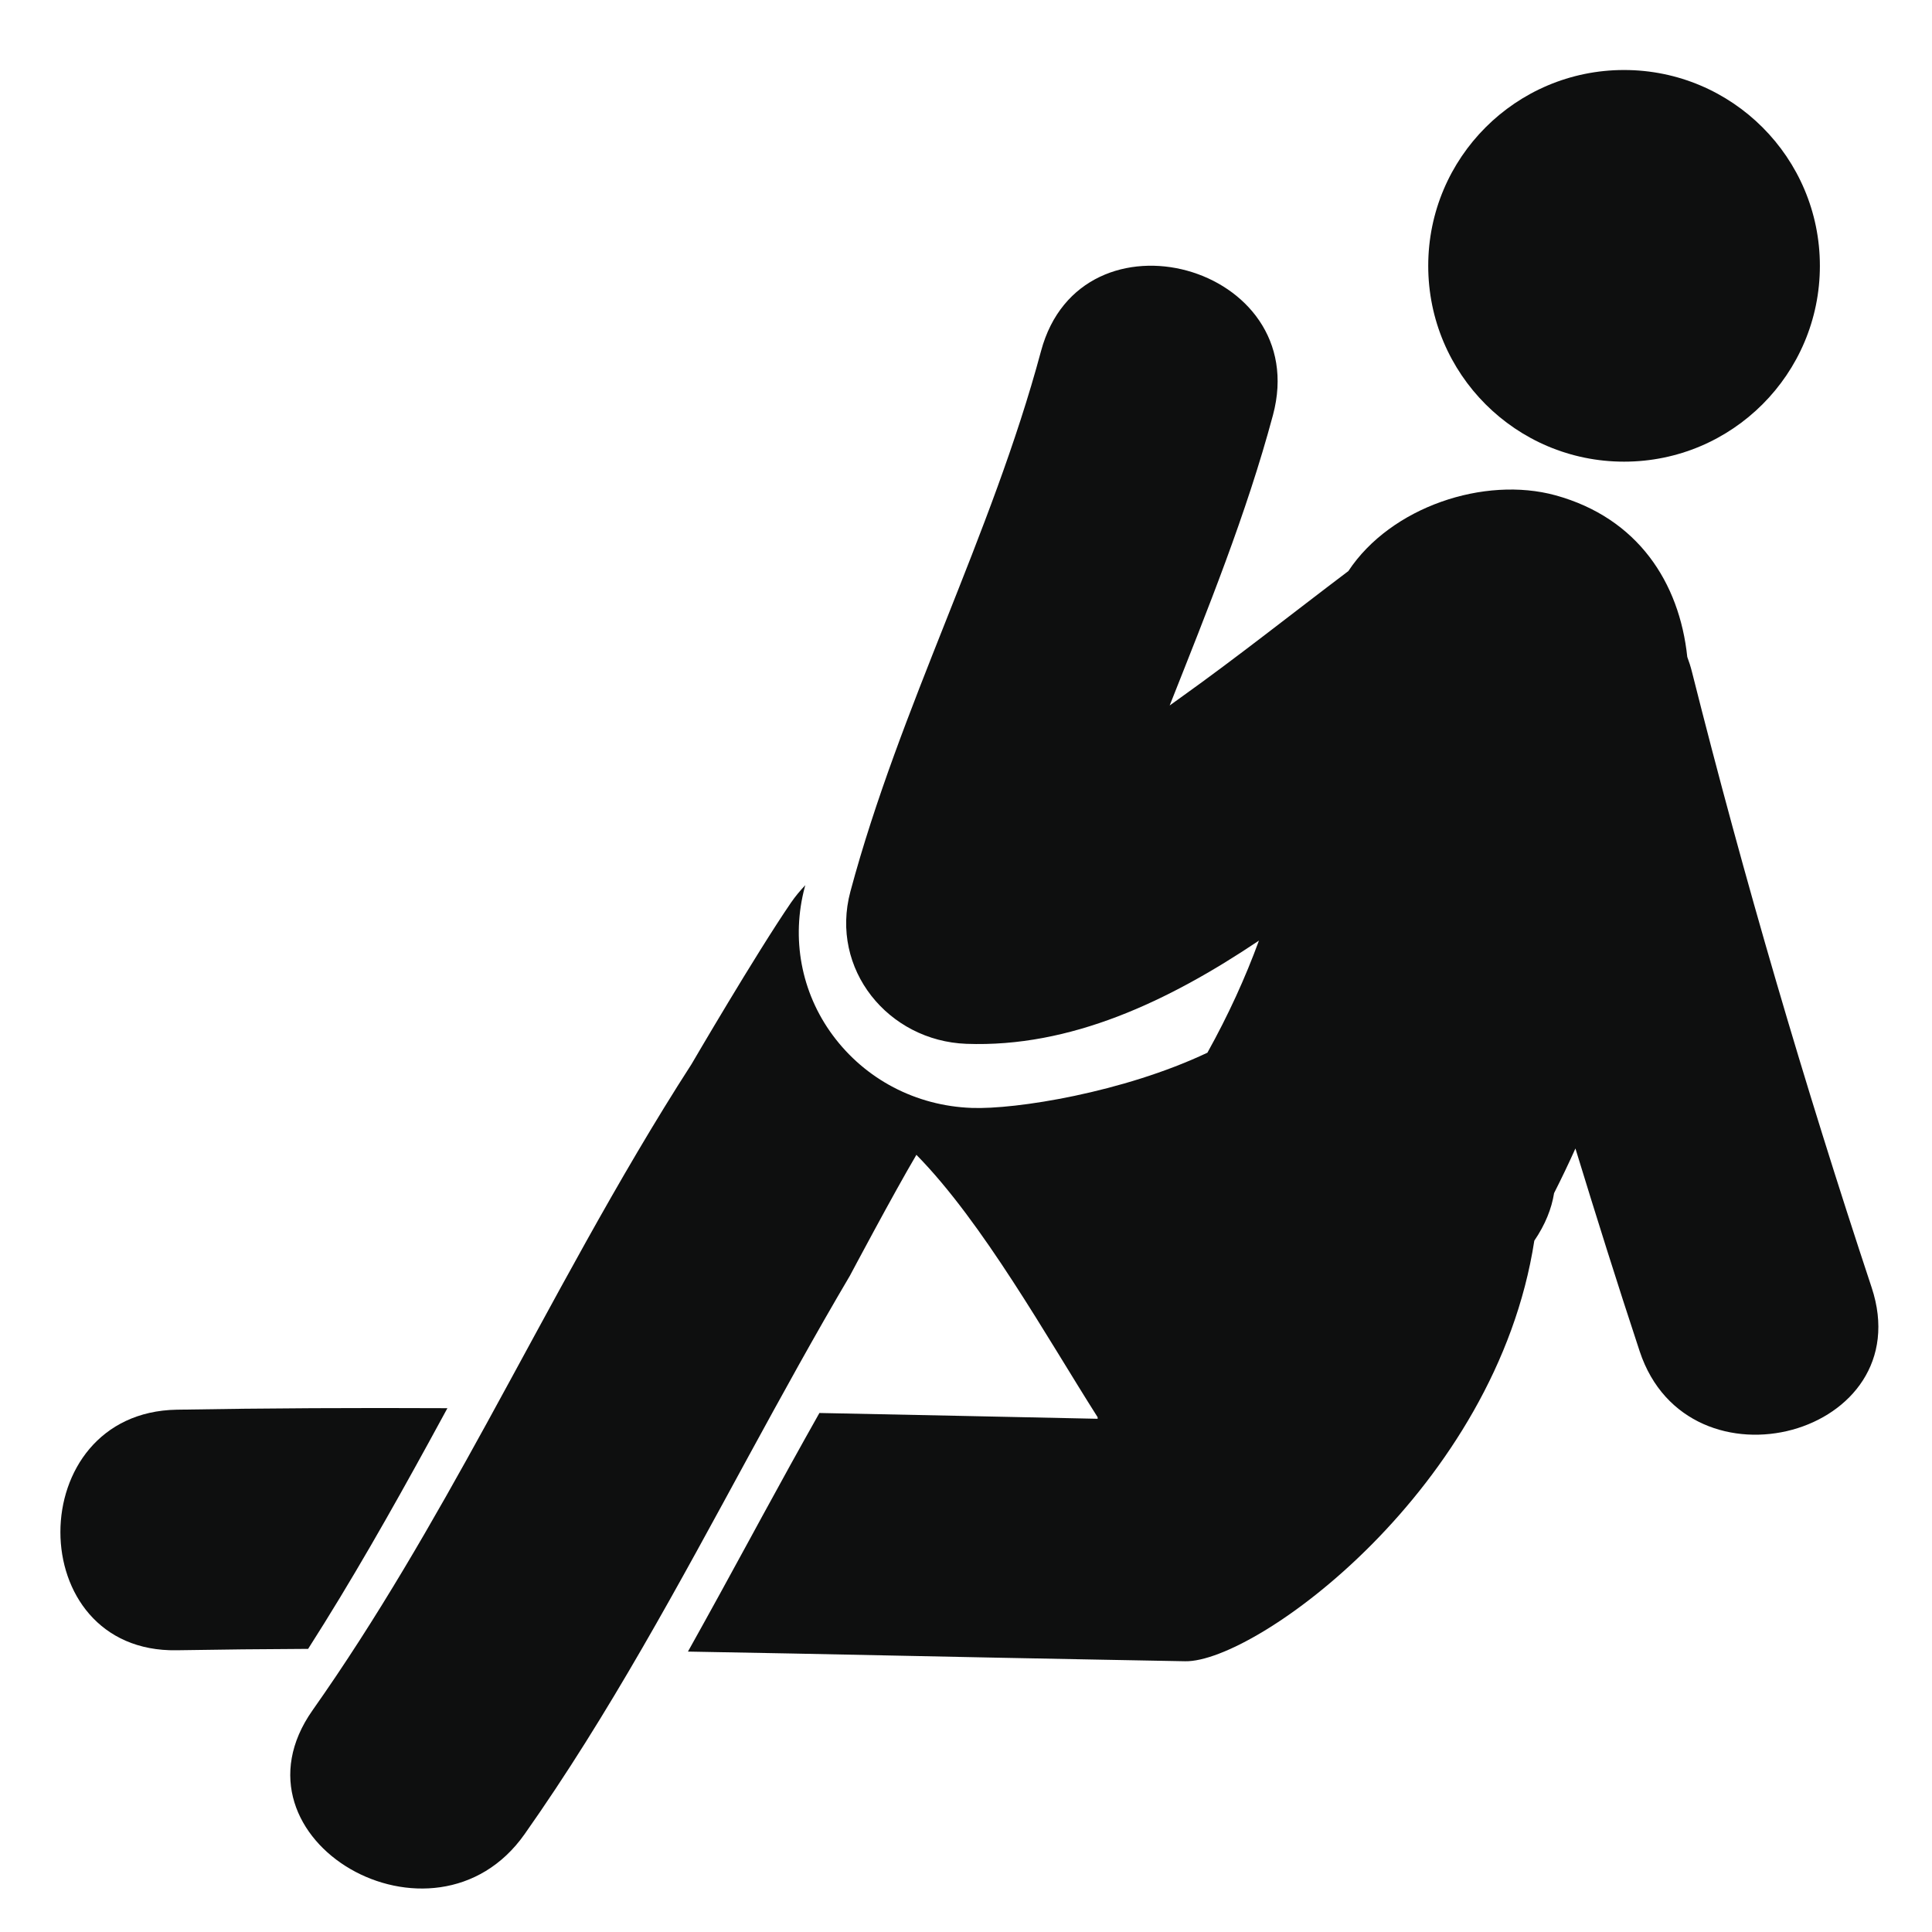
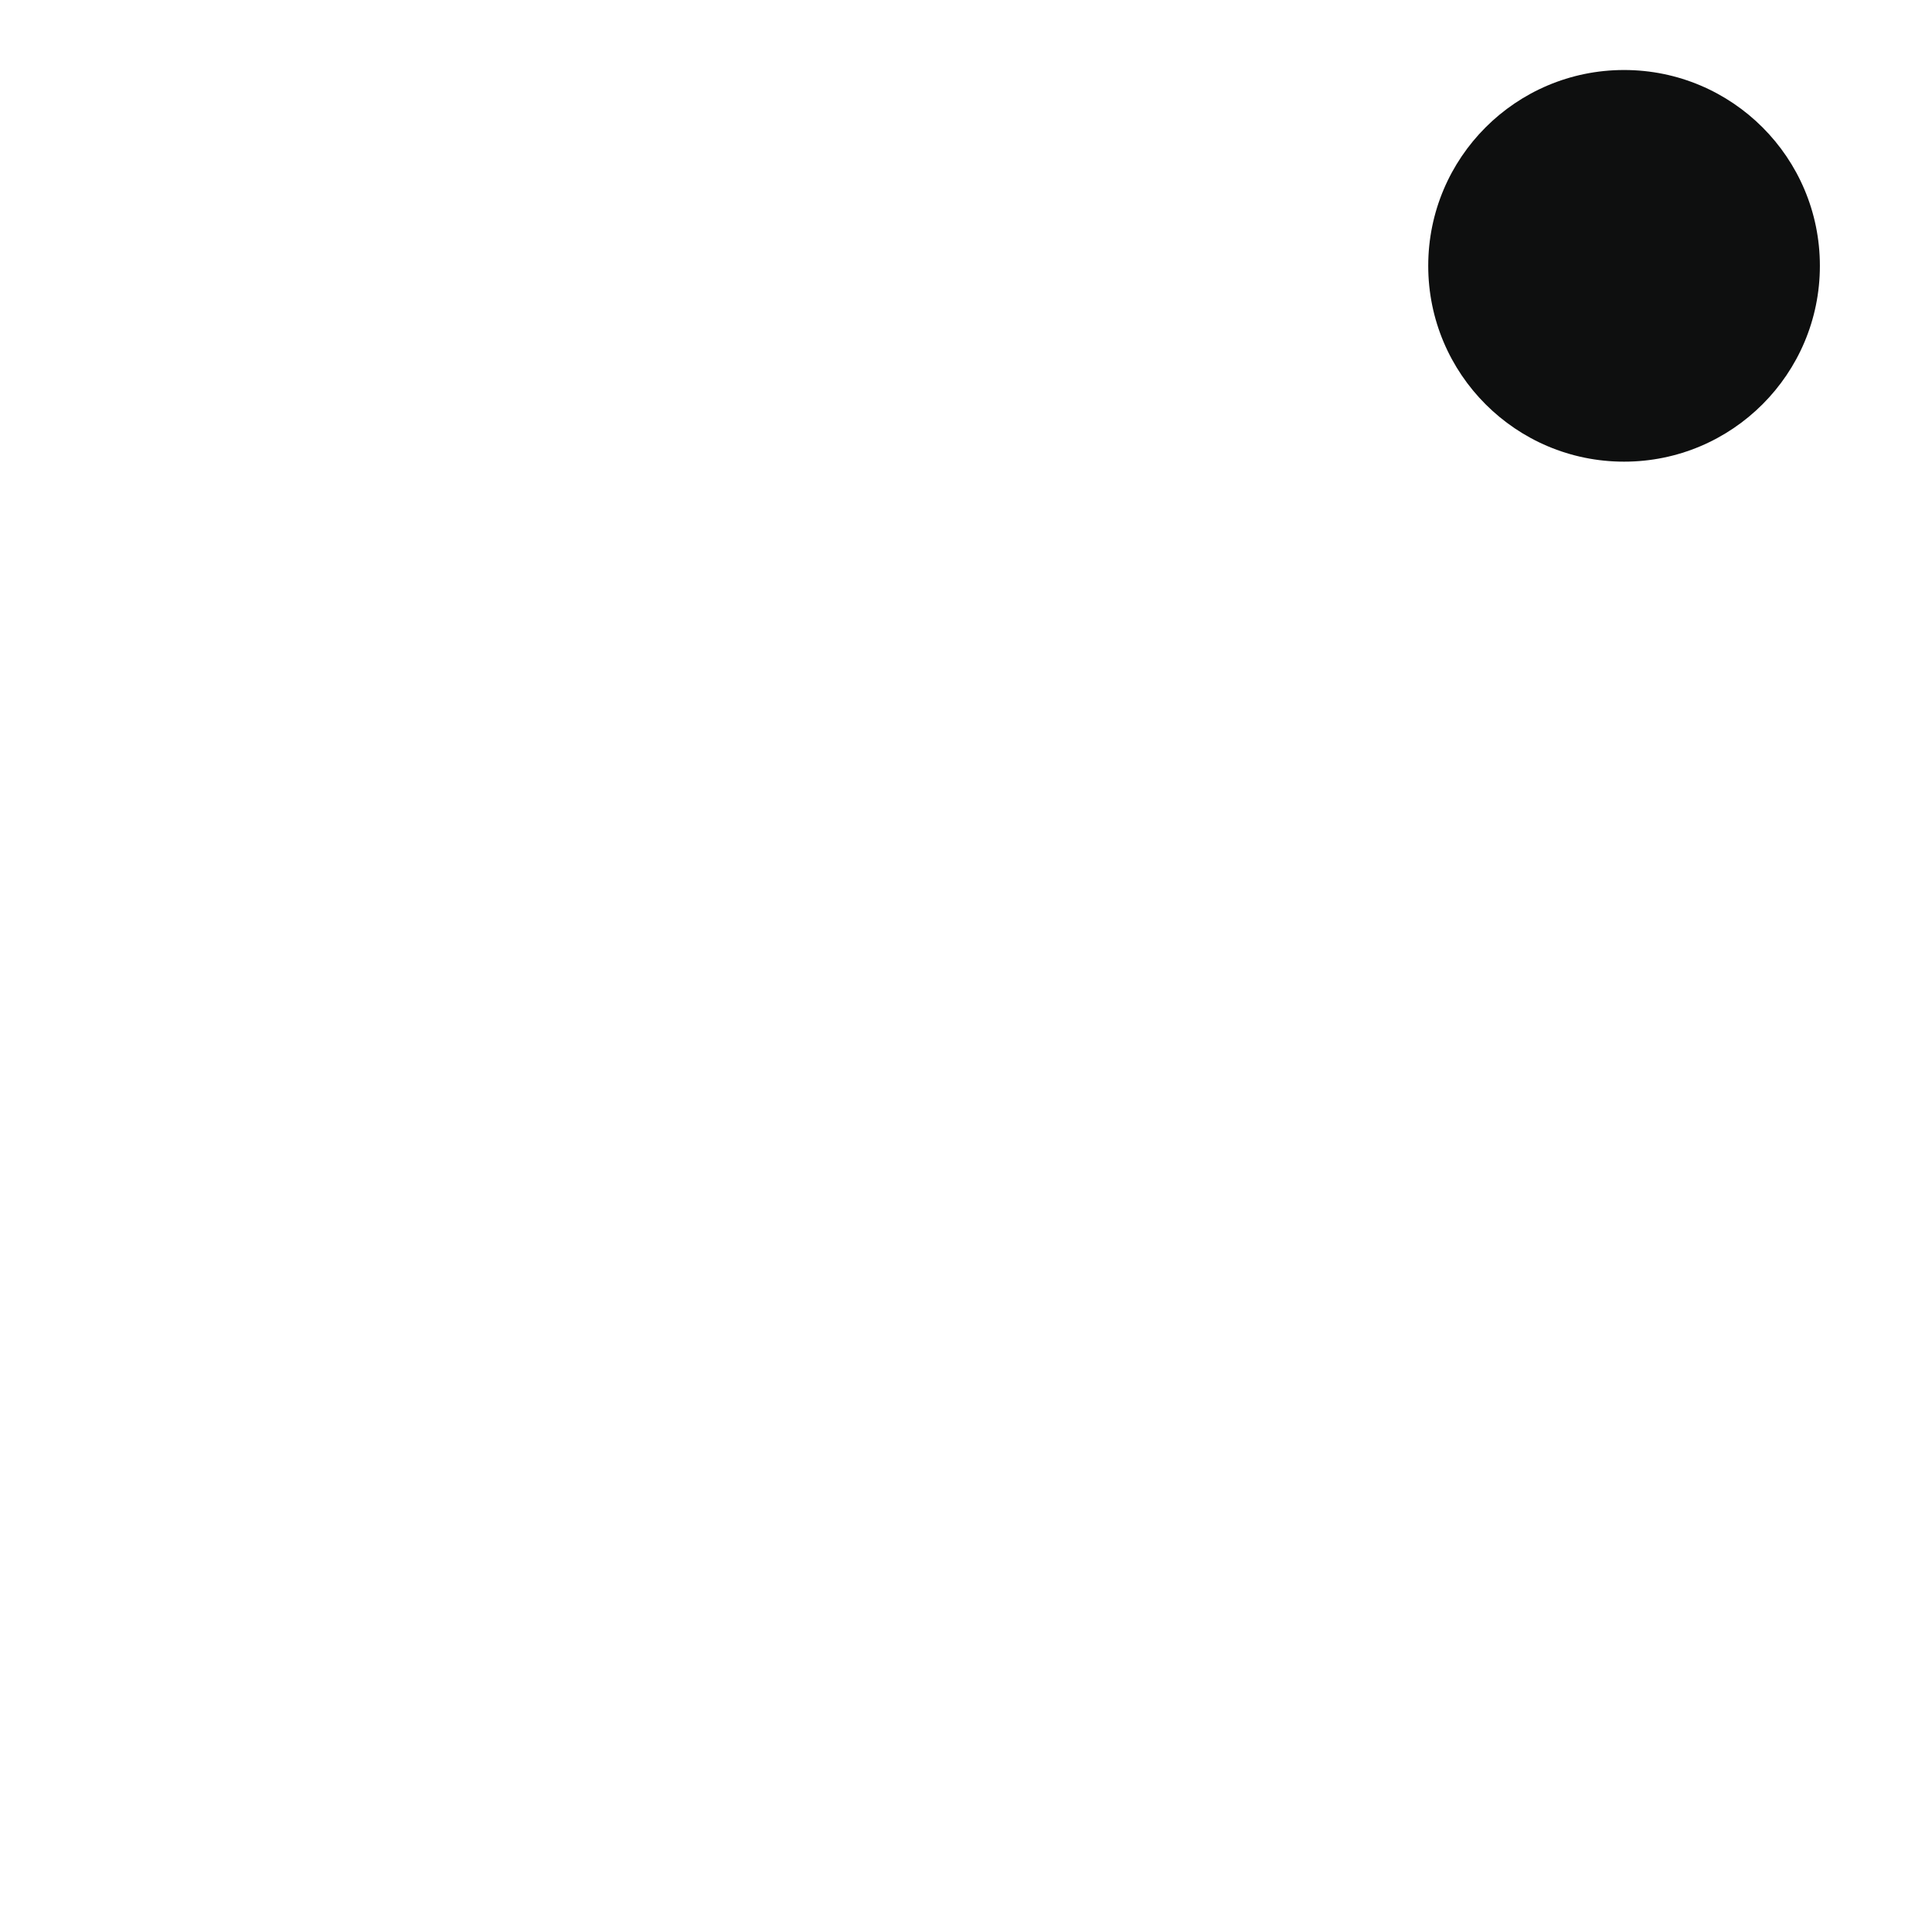
<svg xmlns="http://www.w3.org/2000/svg" version="1.1" id="Capa_1" x="0px" y="0px" width="64px" height="64px" viewBox="0 0 64 64" enable-background="new 0 0 64 64" xml:space="preserve">
  <g>
-     <path fill="#0E0F0F" d="M62,42.648c-2.23-6.729-4.221-13.516-5.952-20.393c-0.044-0.174-0.096-0.337-0.155-0.494   c-0.259-2.467-1.64-4.603-4.365-5.353c-2.352-0.645-5.454,0.379-6.862,2.51c-1.854,1.4-3.671,2.845-5.562,4.195   c-0.117,0.083-0.235,0.169-0.357,0.257c1.255-3.17,2.539-6.331,3.422-9.621c1.331-4.97-6.355-7.078-7.684-2.118   c-1.642,6.117-4.675,11.786-6.315,17.904c-0.689,2.572,1.255,4.946,3.842,5.043c3.444,0.127,6.676-1.396,9.692-3.419   c-0.452,1.233-1.012,2.462-1.707,3.713c-2.783,1.318-6.359,1.886-7.812,1.829c-1.844-0.068-3.522-0.947-4.603-2.412   c-1.043-1.412-1.379-3.202-0.921-4.91c0.004-0.019,0.011-0.037,0.017-0.057c-0.173,0.18-0.333,0.373-0.478,0.583   c-1.182,1.729-3.291,5.344-3.291,5.344c-2.476,3.841-4.589,7.896-6.786,11.9c-1.785,3.25-3.626,6.467-5.768,9.504   c-3.029,4.301,4.026,8.357,7.022,4.107c2.809-3.986,5.108-8.273,7.435-12.548c1.09-1.998,2.185-3.993,3.342-5.952   c0,0,1.434-2.703,2.203-4.005c2.207,2.245,4.314,6.034,6.003,8.691l0.002,0.053c-3.072-0.063-6.146-0.133-9.218-0.192   c-0.64,1.135-1.271,2.278-1.903,3.438l-0.366,0.673c-0.683,1.256-1.377,2.523-2.086,3.793c4.561,0.078,9.121,0.186,13.676,0.268   c0.933,0.017,1.863,0.035,2.795,0.052c2.341,0.045,10.3-5.73,11.566-13.931c0.364-0.535,0.573-1.063,0.655-1.576   c0.25-0.493,0.485-0.985,0.707-1.479c0.688,2.245,1.391,4.486,2.129,6.72C55.927,49.621,63.623,47.54,62,42.648z" />
-     <path fill="#0E0F0F" d="M14.183,47.818c0.213-0.389,0.425-0.779,0.638-1.17c-2.99-0.014-5.979-0.002-8.967,0.05   c-5.133,0.091-5.142,8.058,0,7.969c1.45-0.024,2.901-0.04,4.353-0.046C11.654,52.357,12.966,50.038,14.183,47.818z" />
    <circle fill="#0E0F0F" cx="53.799" cy="8.806" r="6.487" />
  </g>
</svg>